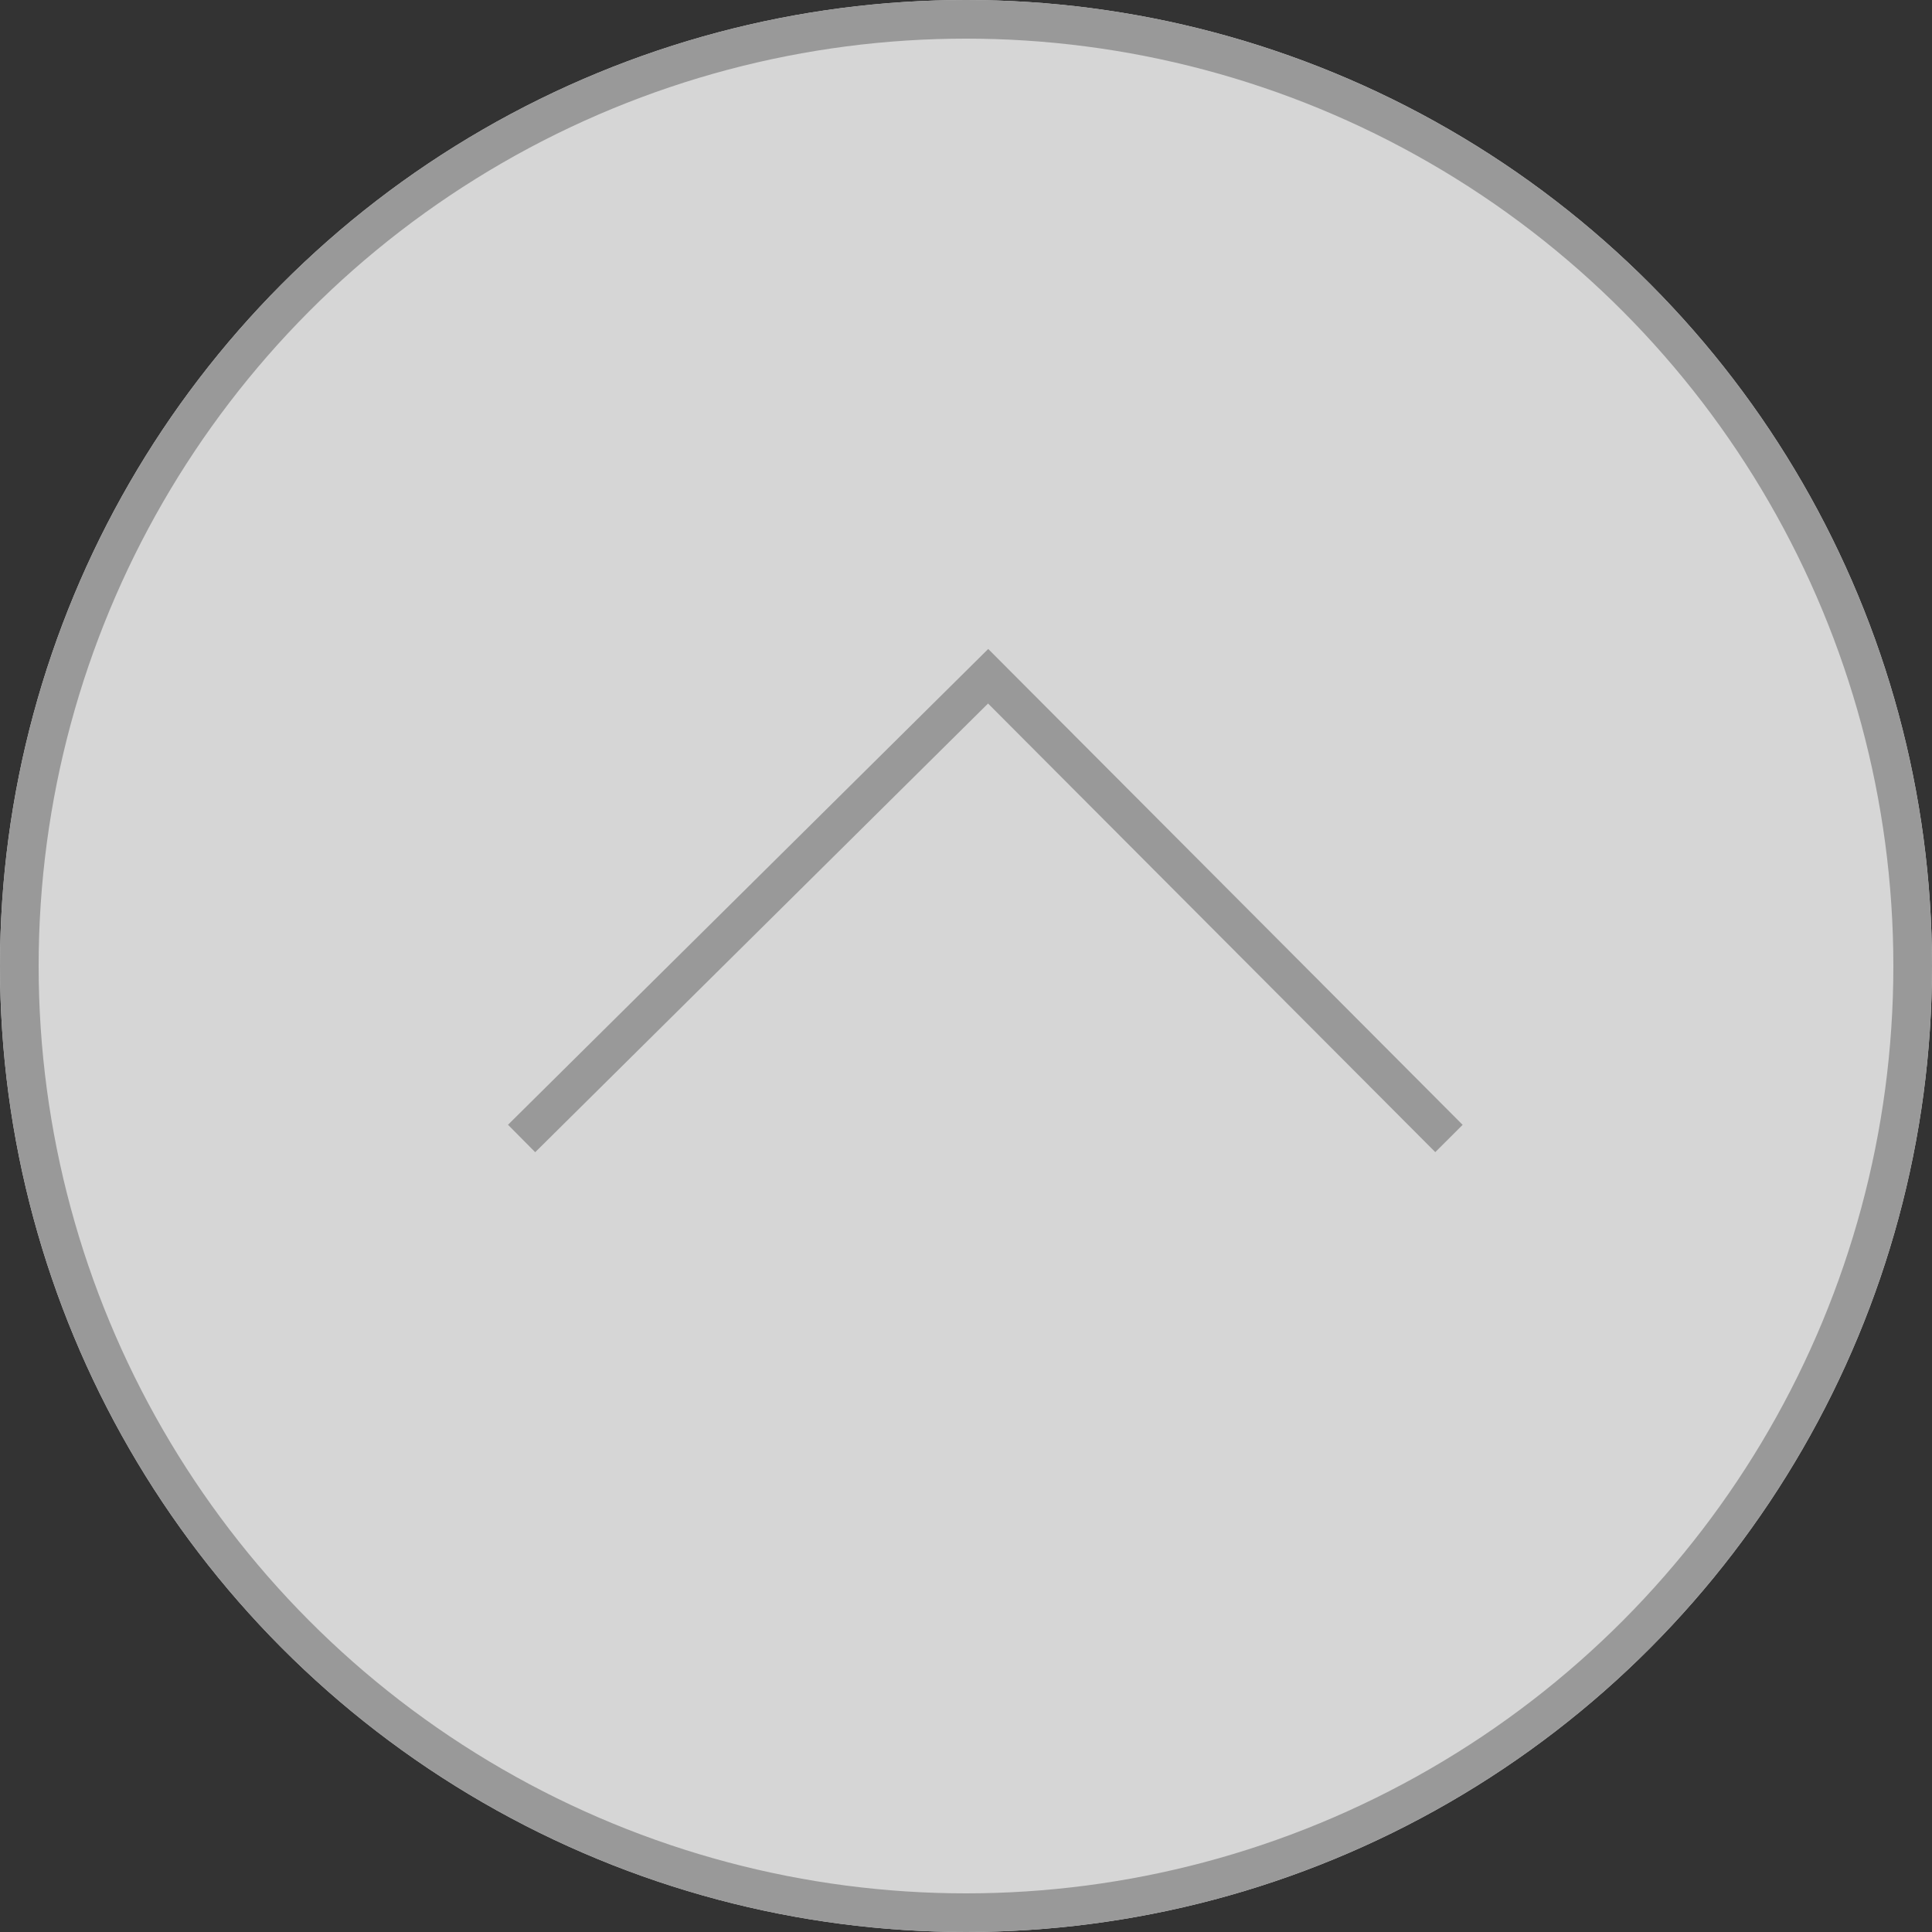
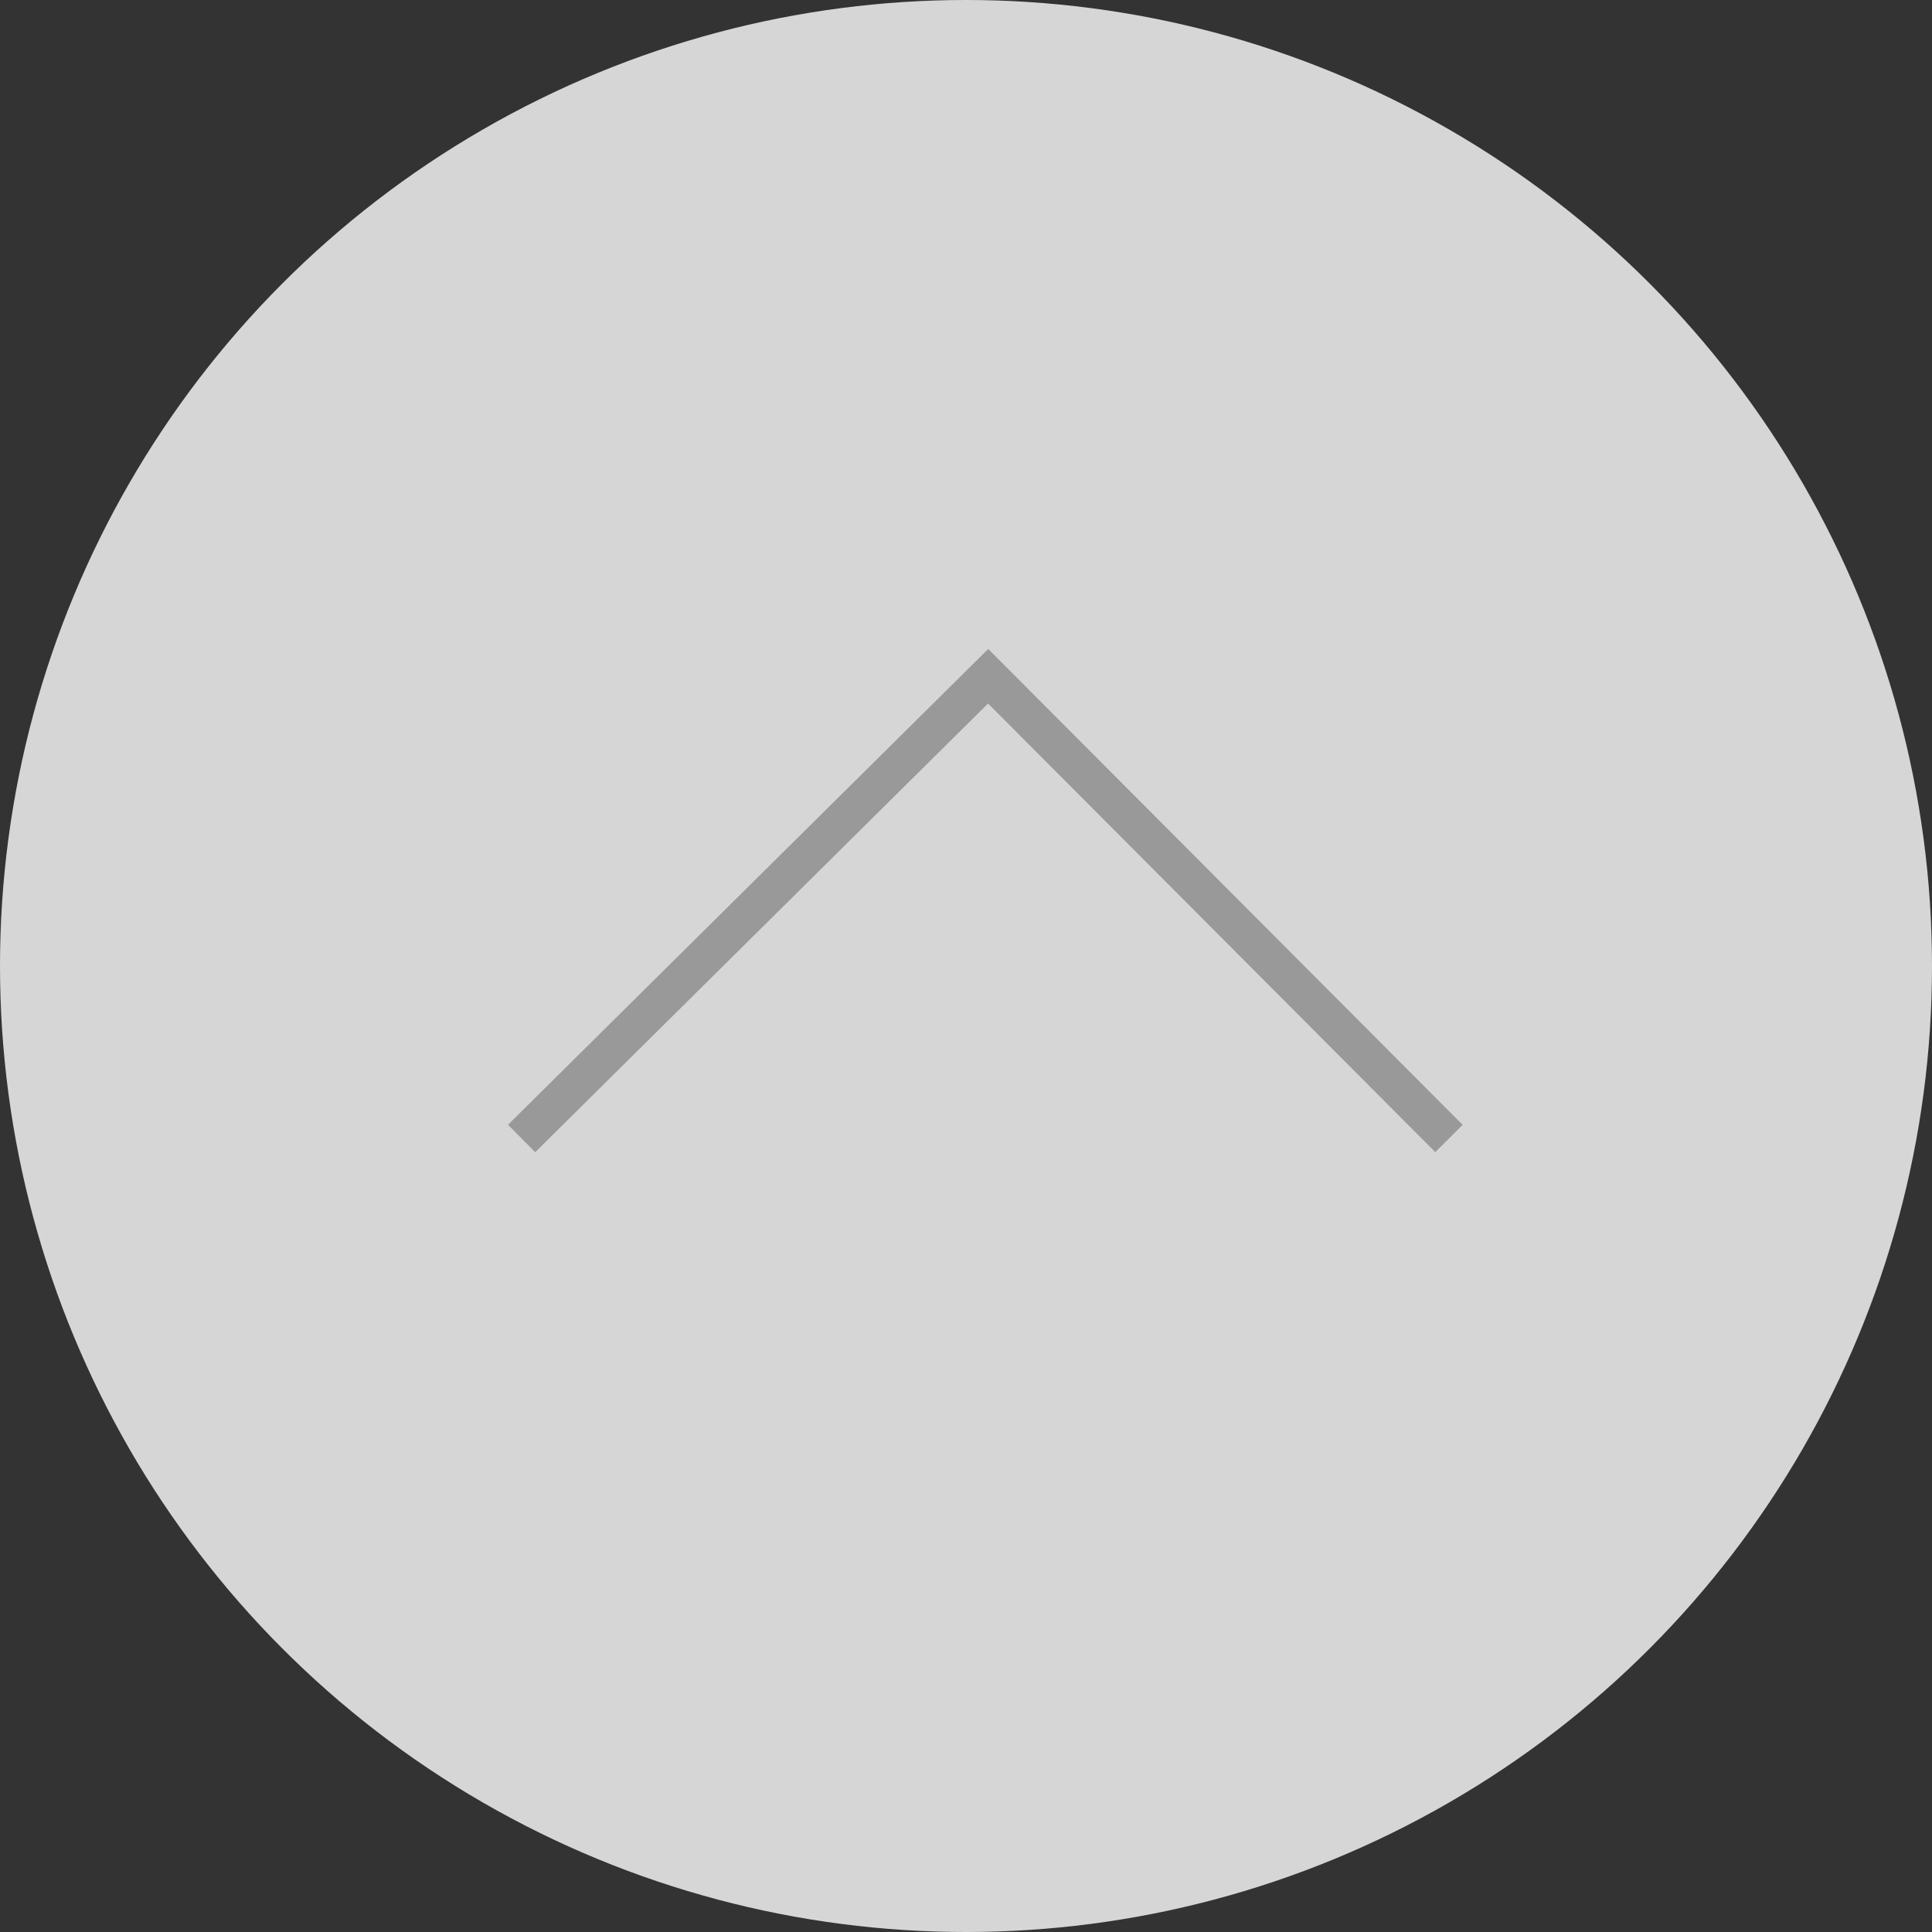
<svg xmlns="http://www.w3.org/2000/svg" width="50" height="50" viewBox="0 0 50 50">
  <rect x="0" y="0" width="50" height="50" fill="#333333" stroke="none" />
  <g id="scroll_top.svg" transform="translate(-920 -5360)">
    <circle id="楕円形_5" data-name="楕円形 5" cx="25" cy="25" r="25" transform="translate(920 5360)" fill="#fff" opacity="0.8" />
    <path id="パス_119" data-name="パス 119" d="M-11936-12123.958l12.074-11.963,11.926,11.963" transform="translate(12869.499 17513.422)" fill="none" stroke="#999" stroke-width="1" />
    <g id="楕円形_6" data-name="楕円形 6" transform="translate(920 5360)" fill="none" stroke="#999" stroke-width="1">
-       <circle cx="25" cy="25" r="25" stroke="none" />
-       <circle cx="25" cy="25" r="24.5" fill="none" />
-     </g>
+       </g>
  </g>
</svg>